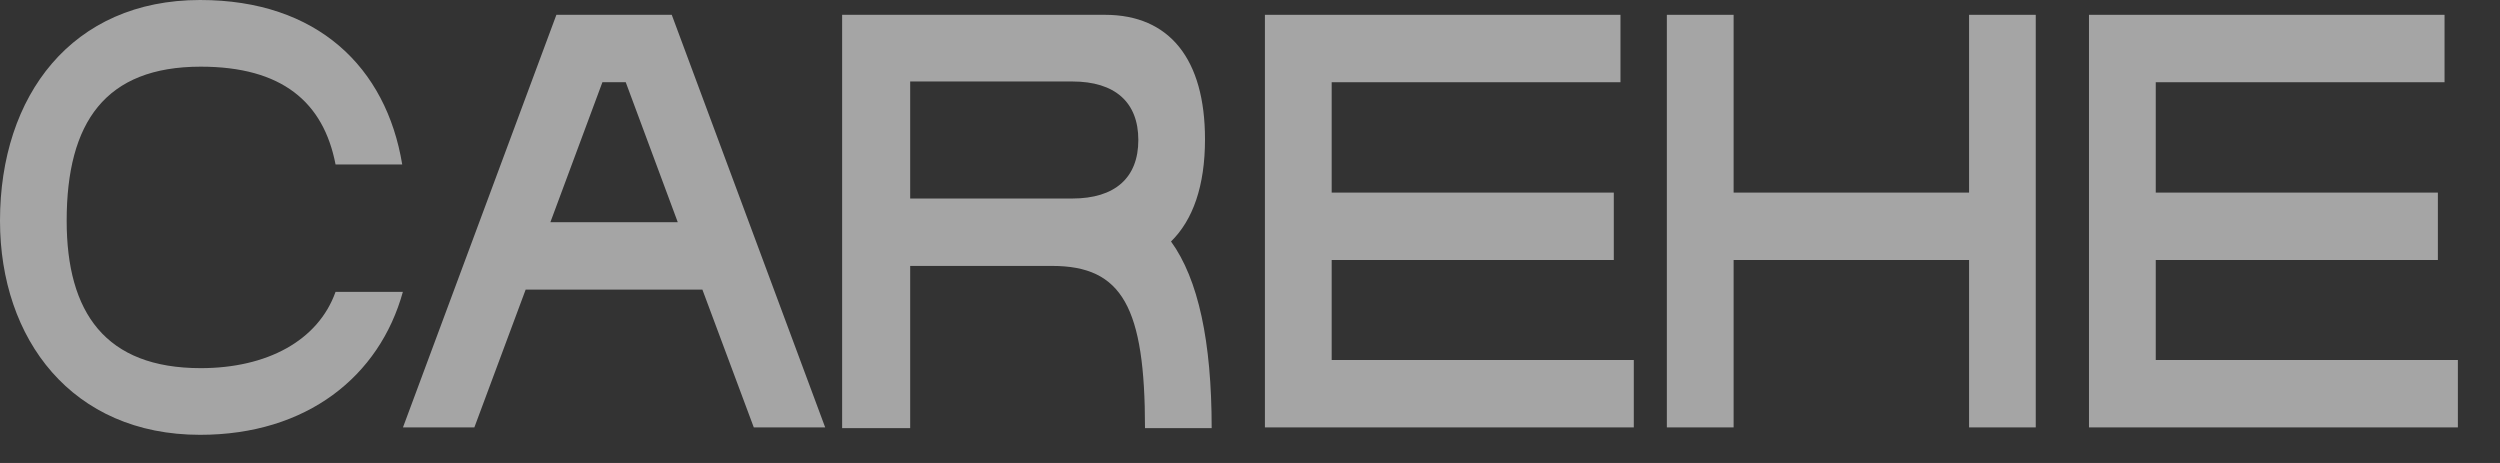
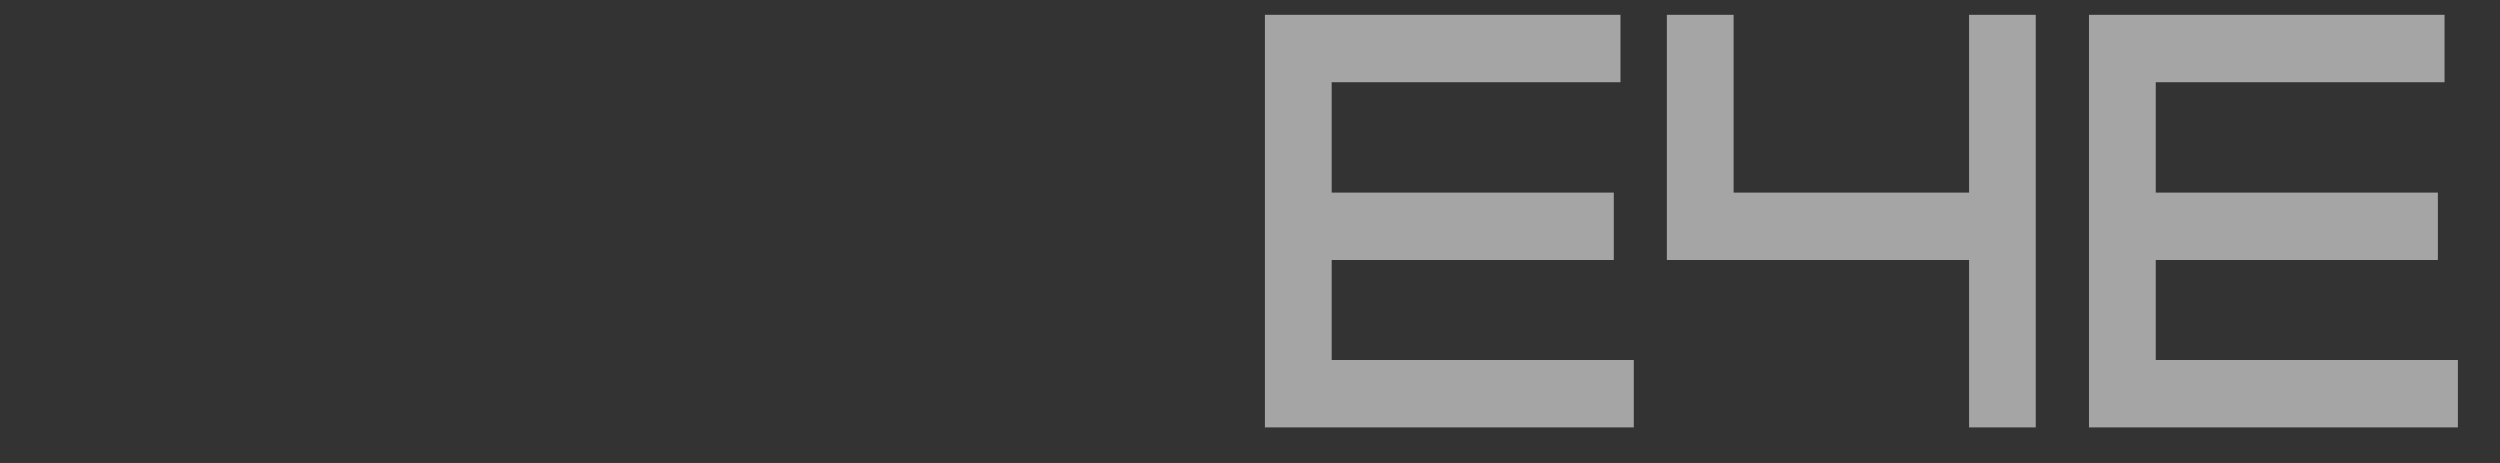
<svg xmlns="http://www.w3.org/2000/svg" fill="none" height="100%" overflow="visible" preserveAspectRatio="none" style="display: block;" viewBox="0 0 27 5" width="100%">
  <rect x="0" y="0" width="27" height="5" fill="#333333" stroke="none" />
  <g id="CAREHE" opacity="0.56">
-     <path d="M4.351 3.152C4.099 4.064 3.314 4.696 2.161 4.696C0.778 4.696 0 3.664 0 2.384C0 1.032 0.778 0 2.161 0C3.429 0 4.171 0.728 4.344 1.776H3.624C3.494 1.104 3.047 0.72 2.168 0.72C1.138 0.72 0.72 1.32 0.72 2.384C0.72 3.376 1.138 3.976 2.168 3.976C2.882 3.976 3.436 3.68 3.624 3.152H4.351Z" fill="white" />
-     <path d="M7.255 0.16L8.912 4.616H8.141L7.586 3.128H5.677L5.123 4.616H4.352L6.009 0.16H7.255ZM5.944 2.4H7.32L6.758 0.888H6.506L5.944 2.4Z" fill="white" />
-     <path d="M11.934 0.16C12.632 0.16 13.014 0.64 13.014 1.504C13.014 2.008 12.884 2.376 12.647 2.608C12.942 3.016 13.086 3.688 13.086 4.624H12.366C12.366 3.32 12.121 2.872 11.364 2.872H9.83V4.624H9.095V0.16H11.934ZM9.83 2.144H11.581C12.042 2.144 12.294 1.92 12.294 1.512C12.294 1.104 12.042 0.88 11.581 0.88H9.83V2.144Z" fill="white" />
    <path d="M13.661 0.16H17.501V0.888H14.382V2.08H17.429V2.808H14.382V3.888H17.645V4.616H13.661V0.16Z" fill="white" />
-     <path d="M18.002 0.16H18.723V2.08H21.266V0.16H21.986V4.616H21.266V2.808H18.723V4.616H18.002V0.16Z" fill="white" />
+     <path d="M18.002 0.16H18.723V2.08H21.266V0.16H21.986V4.616H21.266V2.808H18.723H18.002V0.16Z" fill="white" />
    <path d="M22.561 0.16H26.401V0.888H23.282V2.08H26.329V2.808H23.282V3.888H26.545V4.616H22.561V0.16Z" fill="white" />
  </g>
</svg>